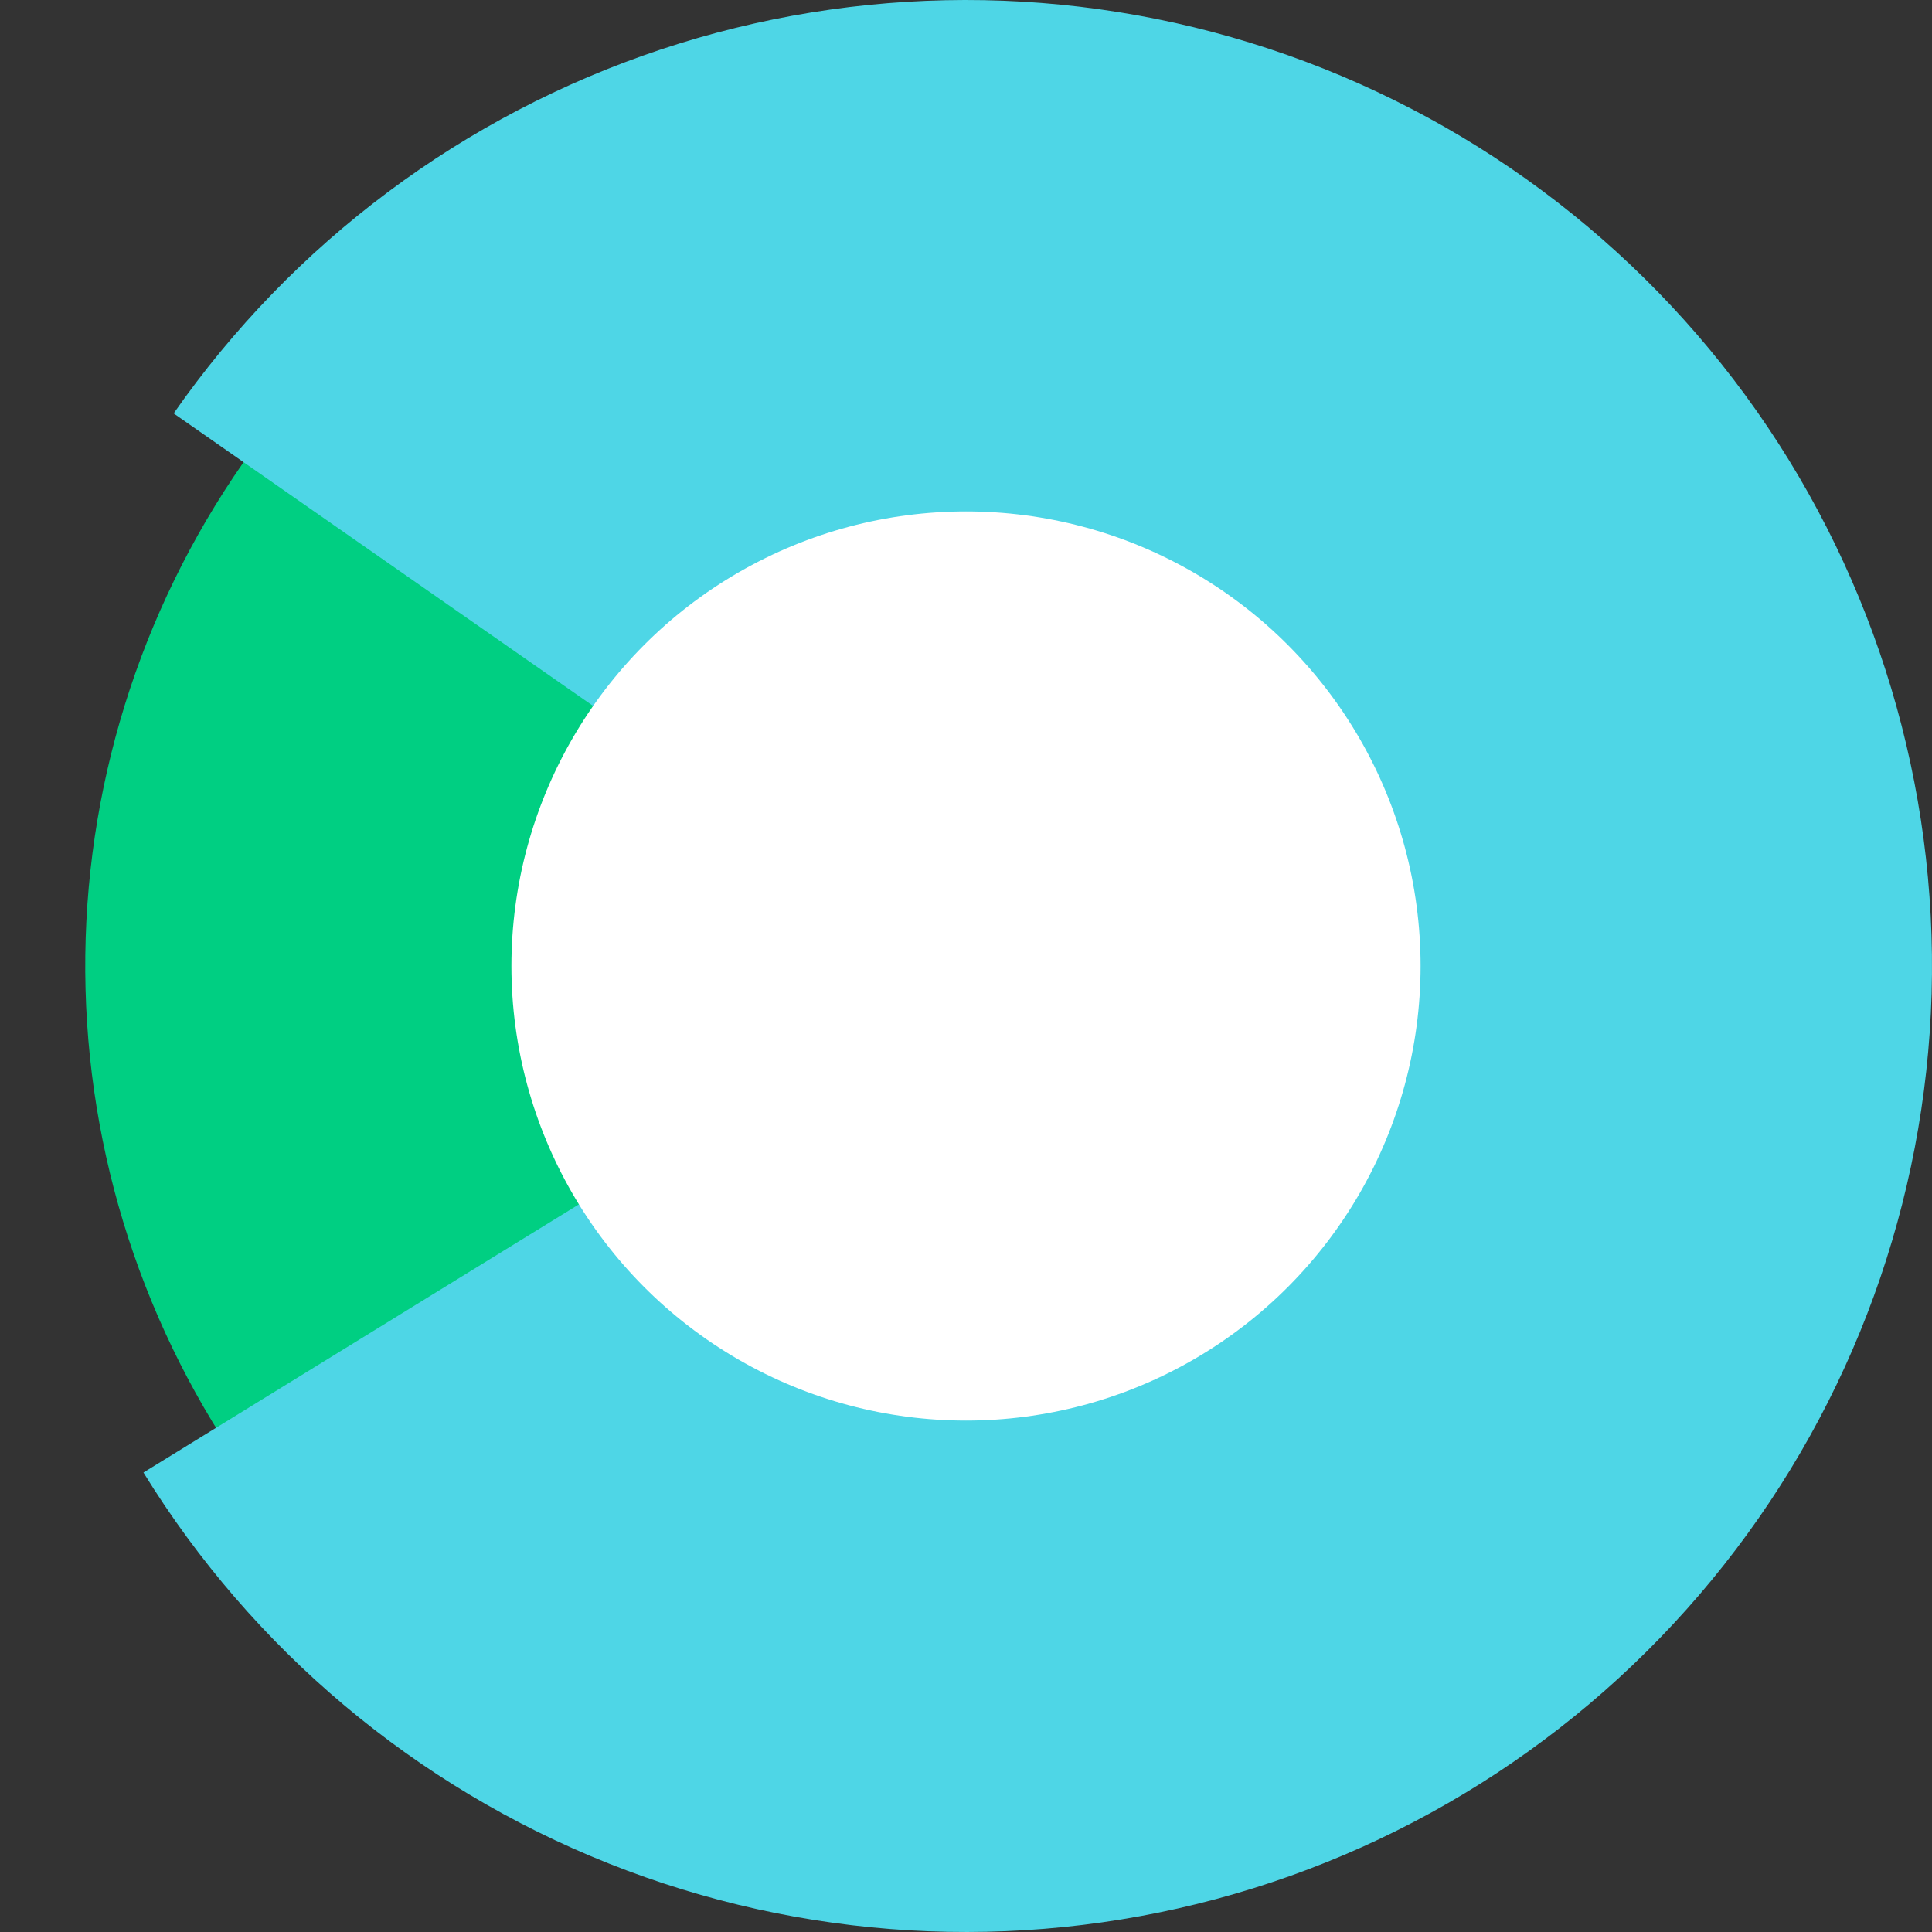
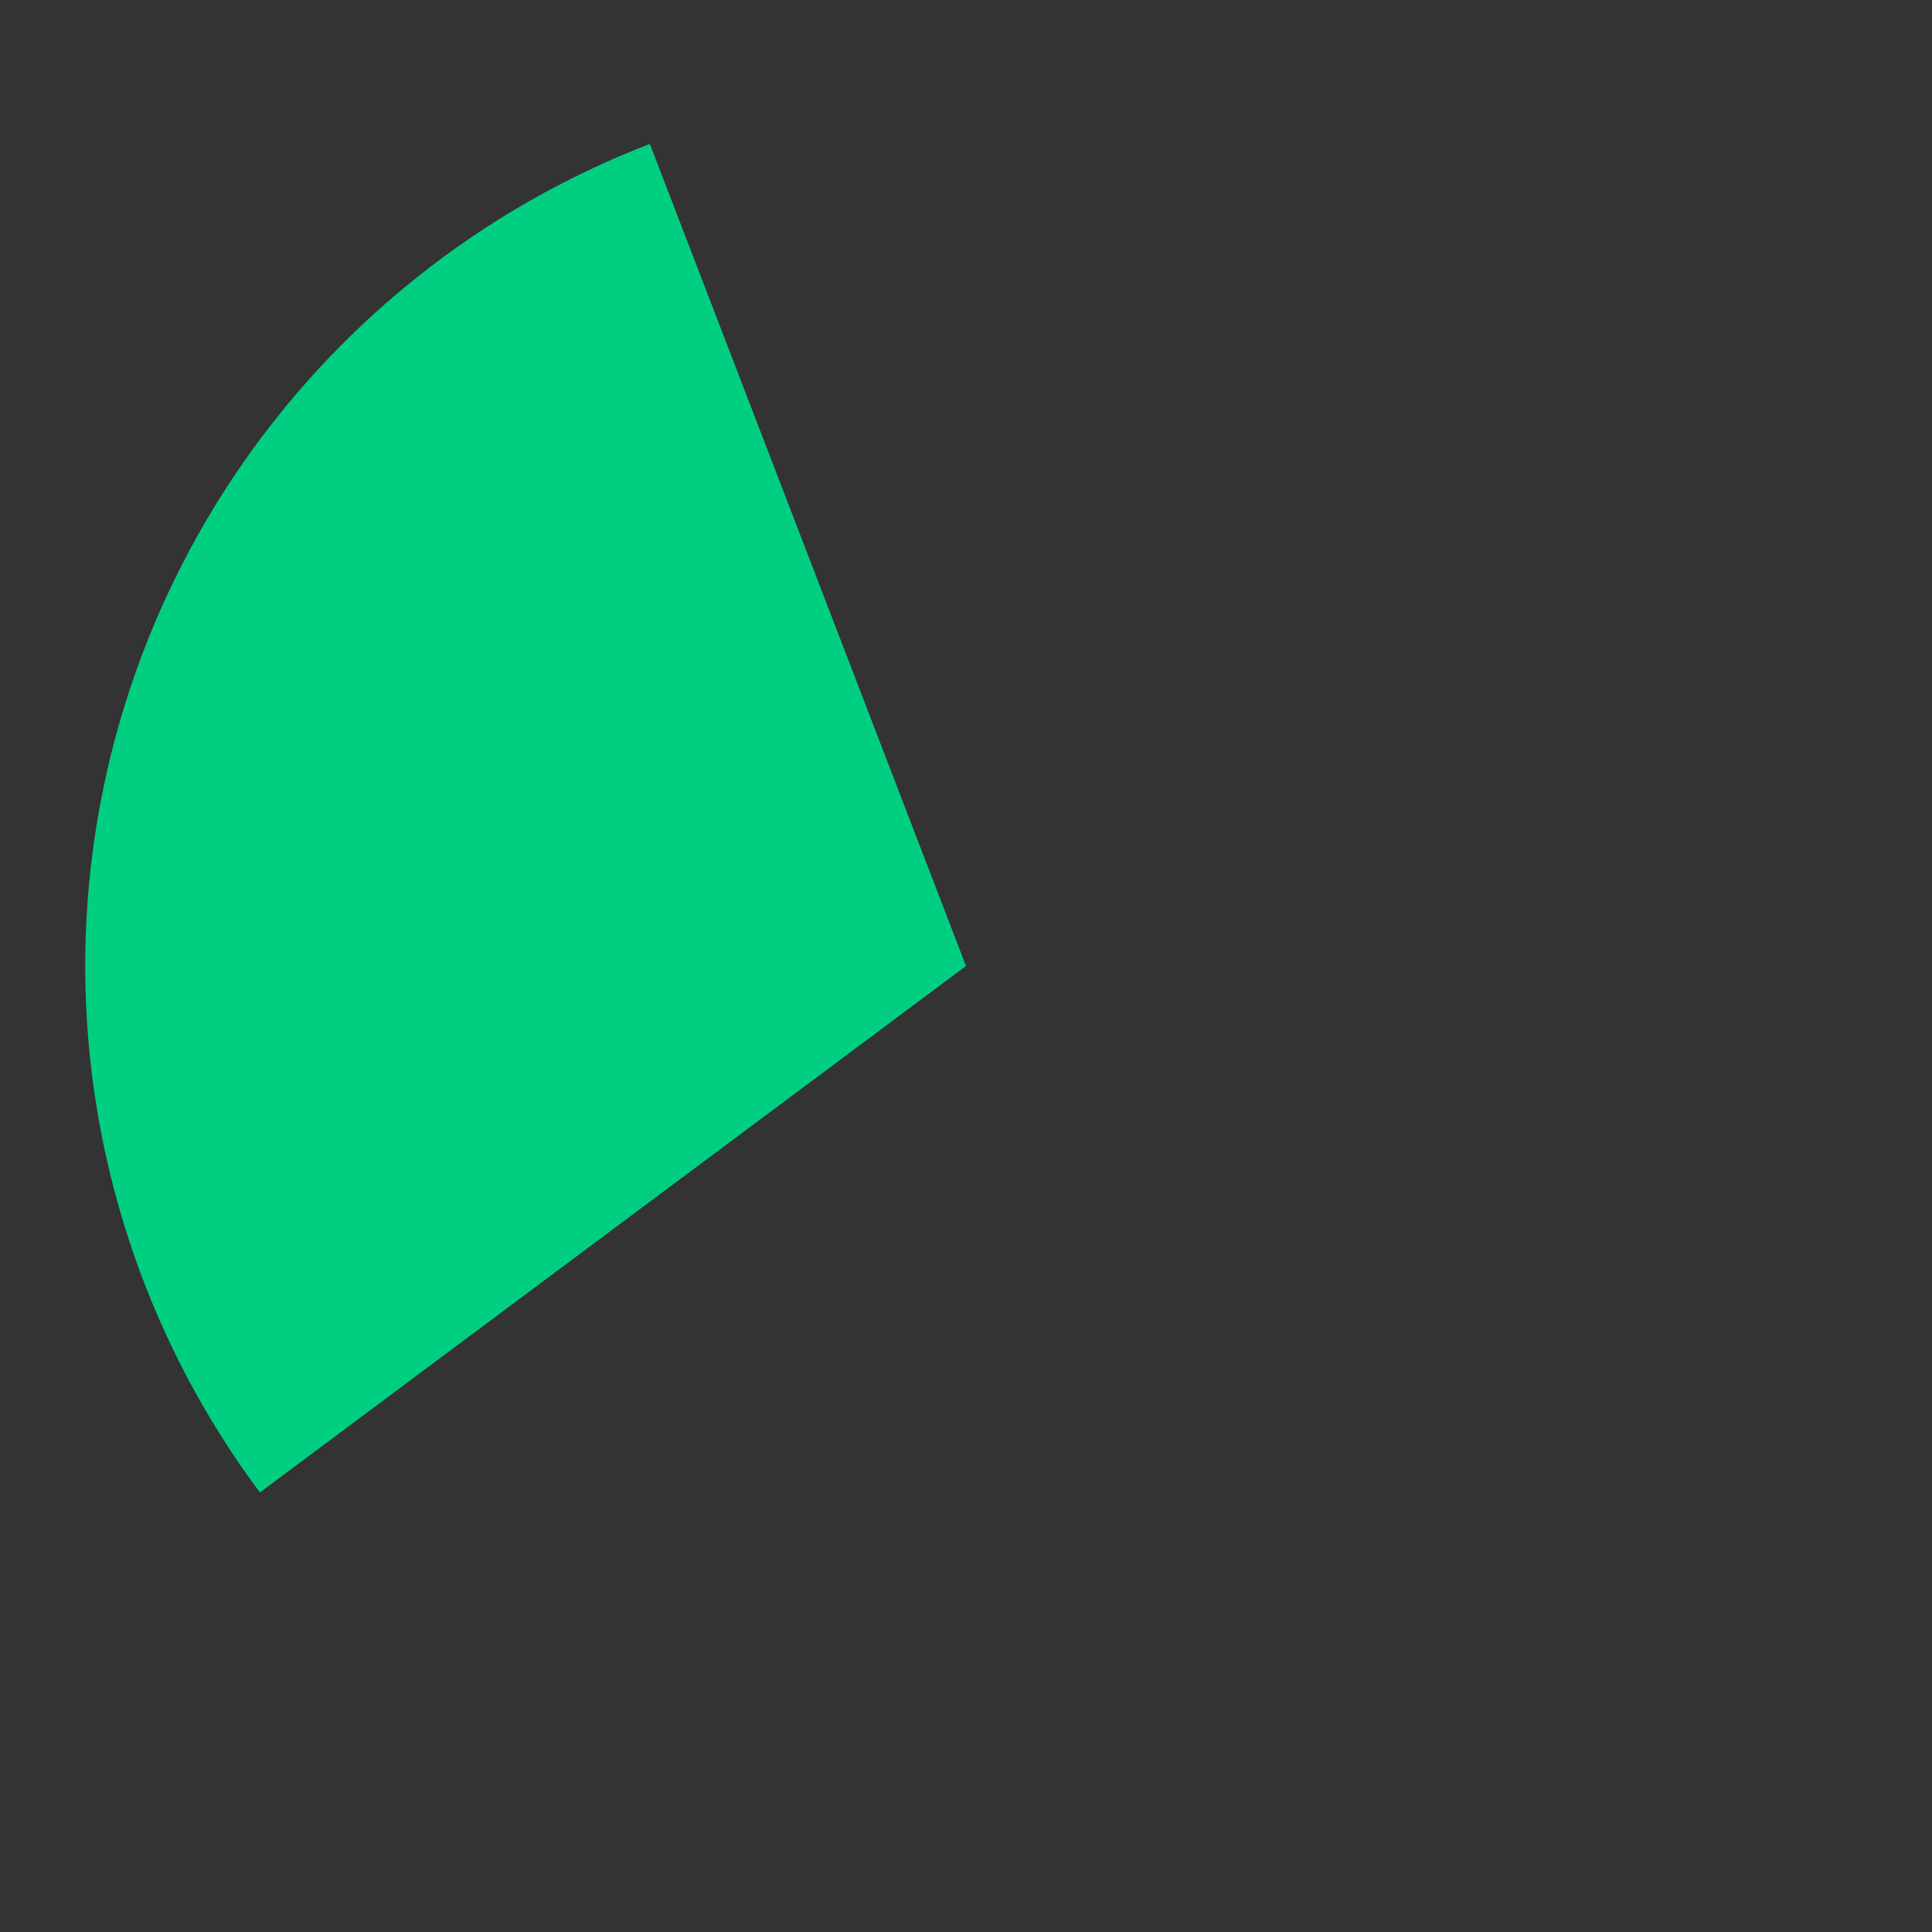
<svg xmlns="http://www.w3.org/2000/svg" width="316" height="316" viewBox="0 0 316 316" fill="none">
  <rect x="0" y="0" width="316" height="316" fill="#333333" stroke="none" />
-   <path d="M106.29 23.542C78.517 34.223 54.733 53.241 38.206 77.985C21.679 102.729 13.219 131.983 13.989 161.729C14.76 191.474 24.722 220.252 42.508 244.107C60.293 267.962 85.029 285.725 113.318 294.954L158 158L106.29 23.542Z" fill="#00CF82" />
-   <path d="M23.463 240.848C41.298 269.81 68.002 292.243 99.606 304.813C131.21 317.384 166.027 319.42 198.882 310.619C231.736 301.819 260.873 282.651 281.962 255.966C303.051 229.281 314.966 196.503 315.936 162.504C316.905 128.506 306.878 95.102 287.344 67.258C267.81 39.414 239.813 18.617 207.514 7.959C175.214 -2.7 140.338 -2.651 108.069 8.097C75.799 18.846 47.86 39.721 28.404 67.619L158 158L23.463 240.848Z" fill="#4ED6E6" />
-   <circle cx="158" cy="158" r="74.353" fill="white" />
+   <path d="M106.29 23.542C78.517 34.223 54.733 53.241 38.206 77.985C21.679 102.729 13.219 131.983 13.989 161.729C14.76 191.474 24.722 220.252 42.508 244.107L158 158L106.29 23.542Z" fill="#00CF82" />
</svg>